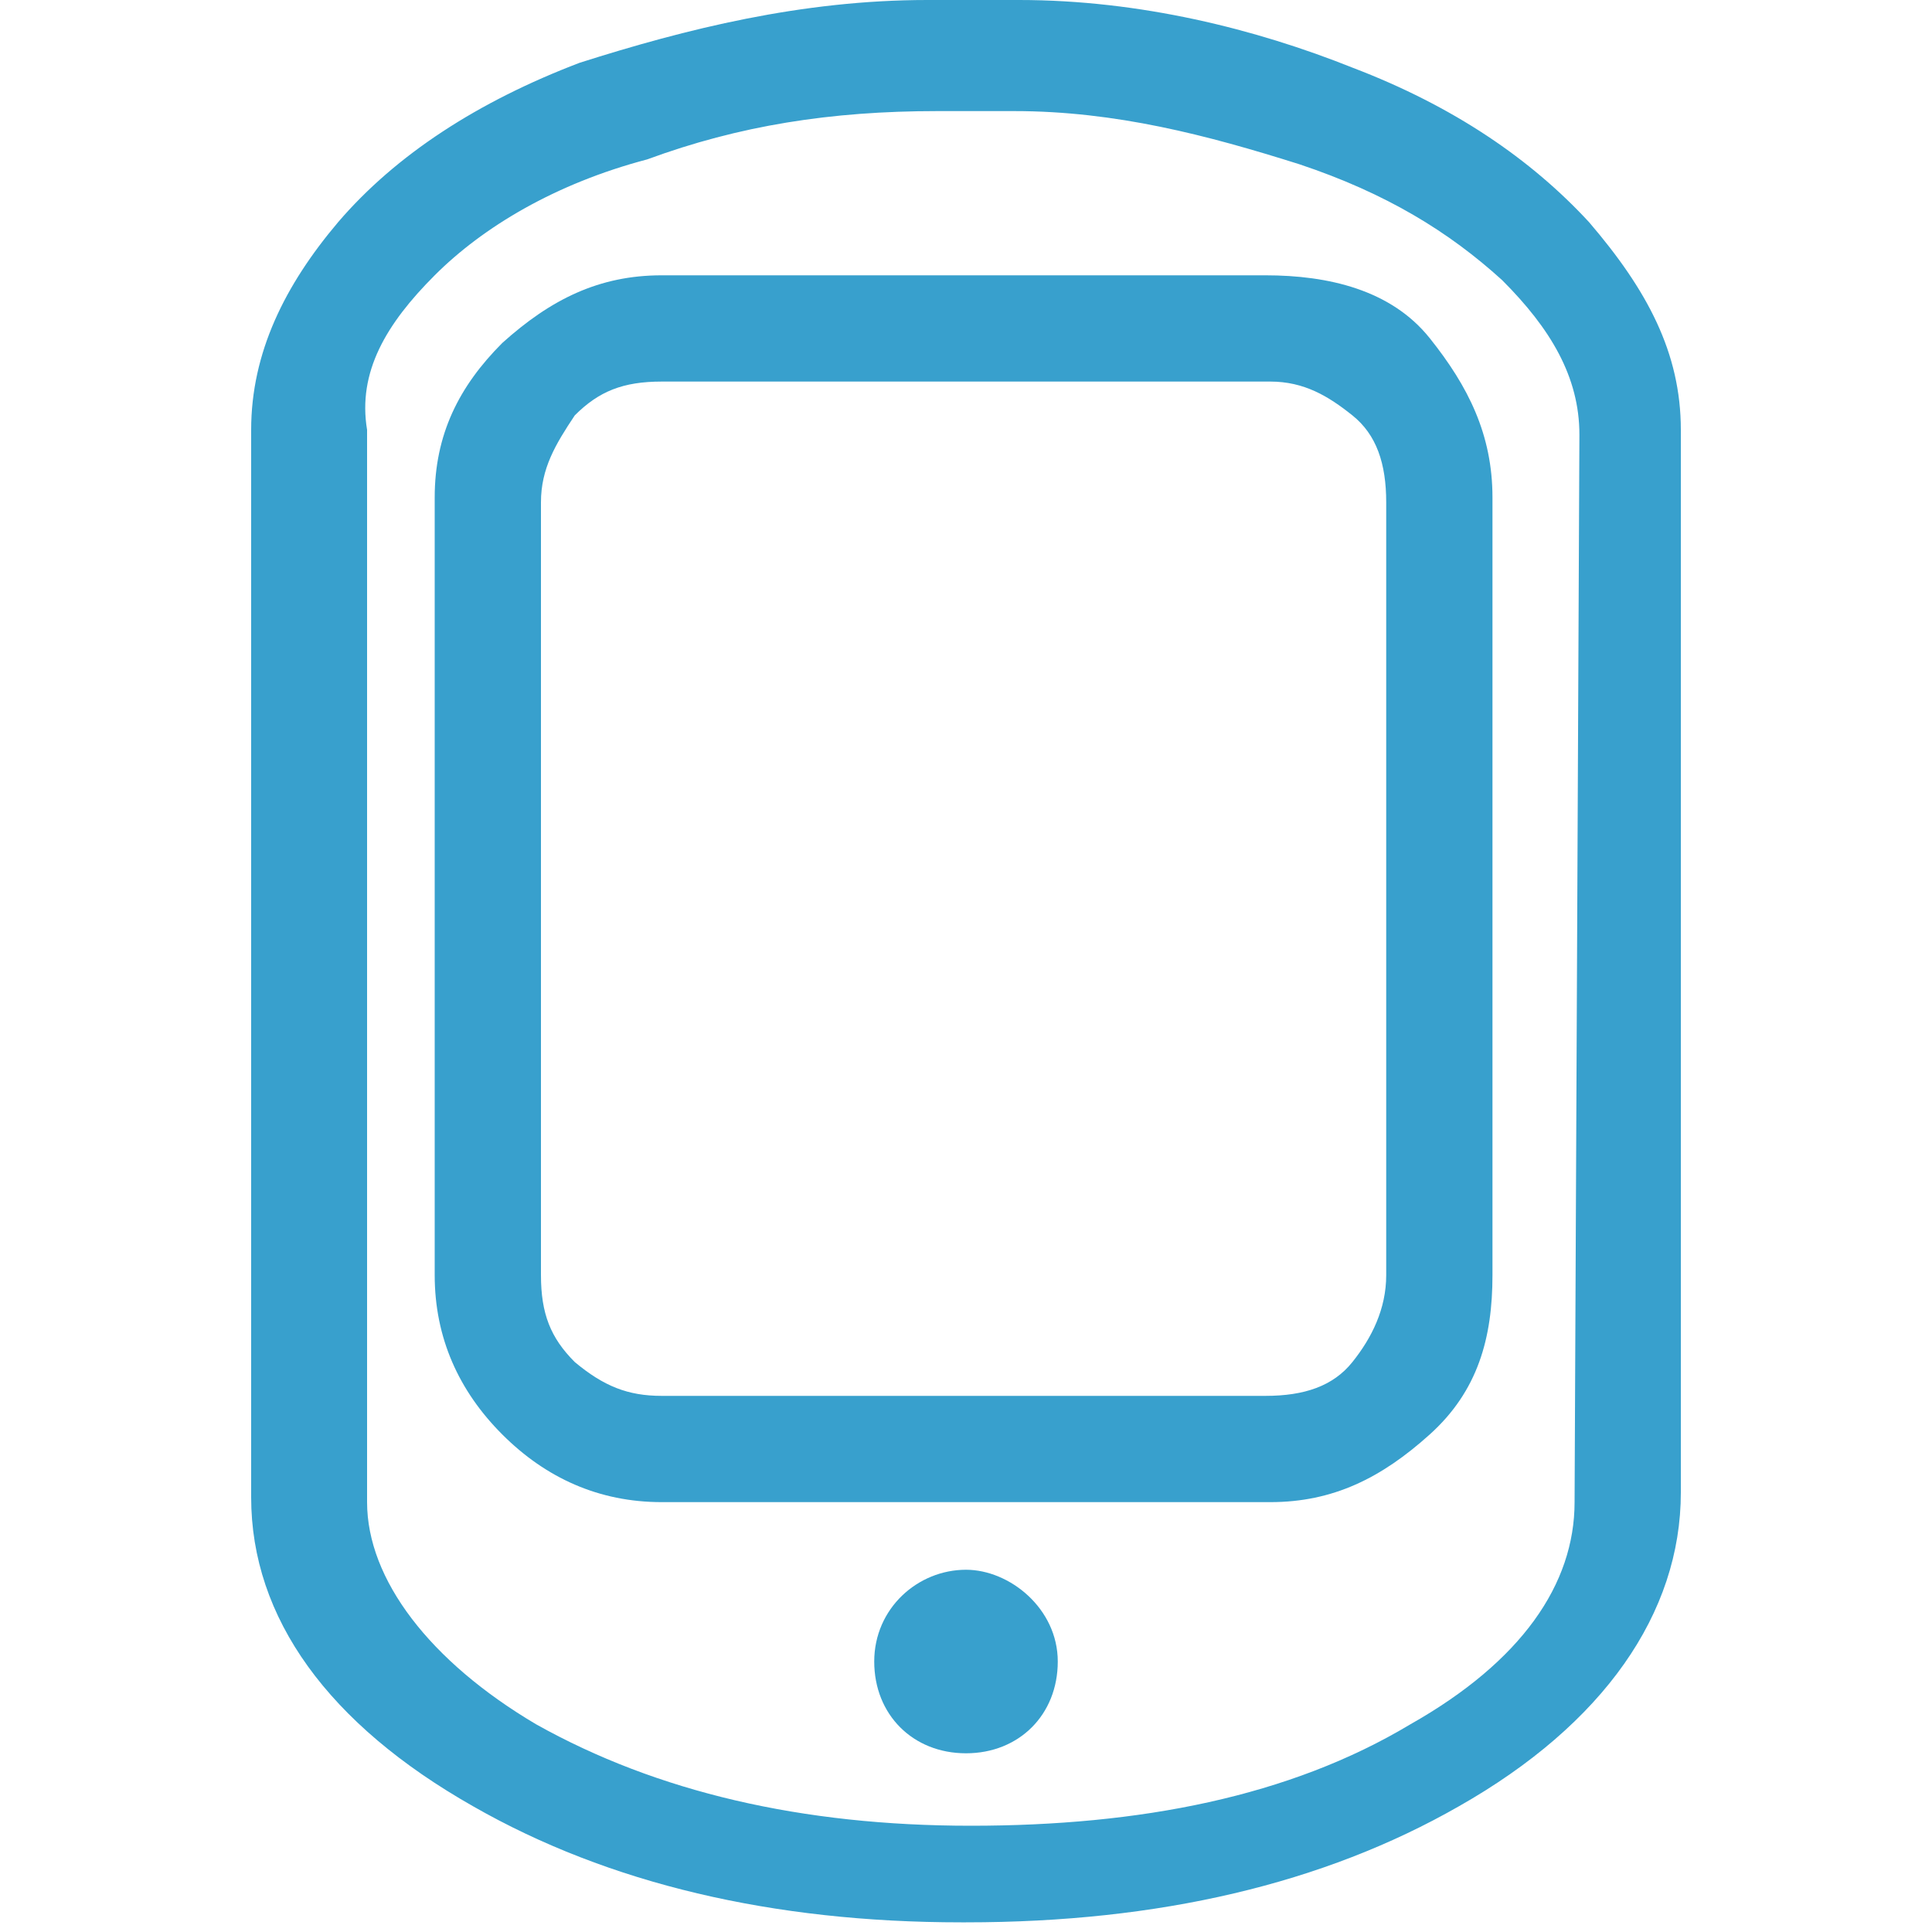
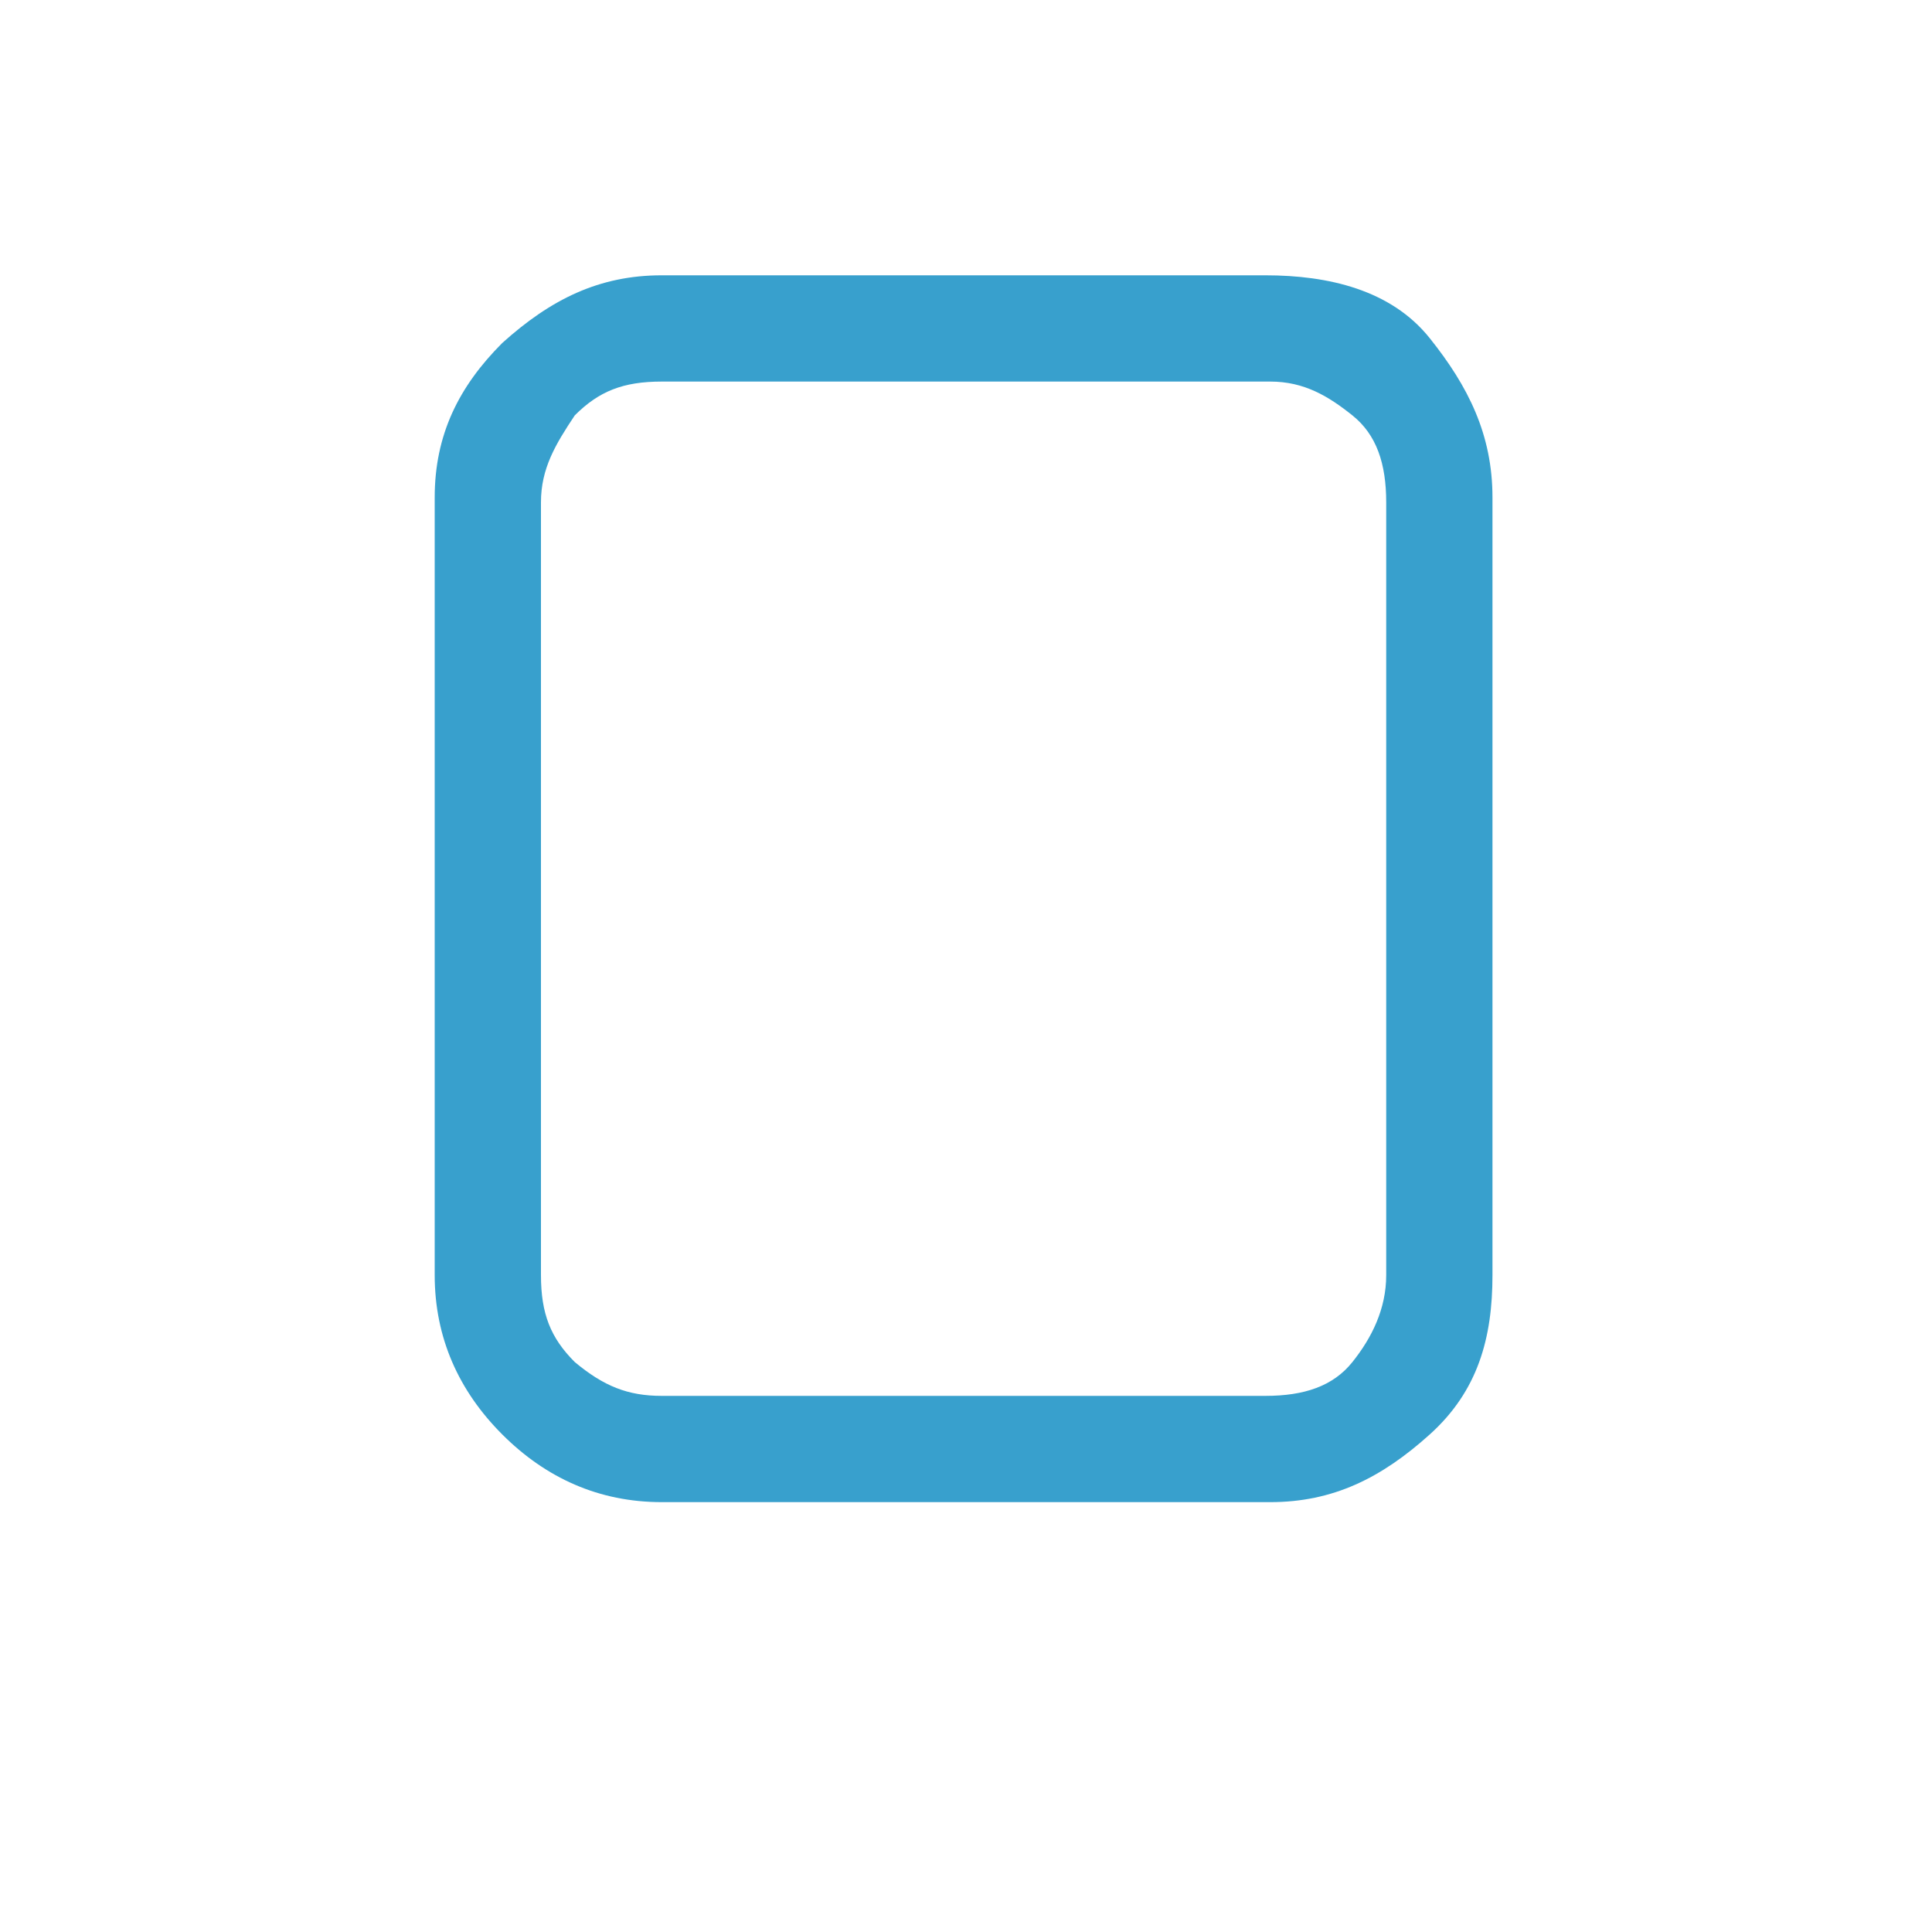
<svg xmlns="http://www.w3.org/2000/svg" version="1.1" id="Layer_1" x="0px" y="0px" viewBox="0 0 40 40" enable-background="new 0 0 40 40" xml:space="preserve">
  <g>
-     <path fill="#38A0CD" d="M32.9,4.6c-1.2-1.3-2.8-2.4-4.9-3.2C26,0.6,23.6,0,21.1,0h-1.9c-2.6,0-5,0.6-7.2,1.3C9.9,2.1,8.2,3.2,7,4.6   C5.9,5.9,5.2,7.3,5.2,8.9v22.1c0,2.5,1.6,4.7,4.6,6.4c2.8,1.6,6.2,2.4,10.1,2.4H20c4,0,7.4-0.8,10.2-2.4c3-1.7,4.6-4,4.6-6.5v-22   C34.8,7.3,34.1,6,32.9,4.6L32.9,4.6z M32.6,31.1c0,1.7-1.1,3.3-3.4,4.6c-2.5,1.5-5.6,2.1-9.1,2.1l0,0c-3.5,0-6.5-0.7-9-2.1   c-2.2-1.3-3.5-3-3.5-4.6V8.9C7.4,7.7,8,6.7,9,5.7s2.5-1.9,4.4-2.4c1.9-0.7,3.8-1,6-1H21c2.1,0,4,0.5,5.9,1.1   C28.7,4,30,4.8,31.1,5.8c1,1,1.6,2,1.6,3.2L32.6,31.1L32.6,31.1z" />
-     <path fill="#38A0CD" d="M20,32.5c-1,0-1.9,0.8-1.9,1.9s0.8,1.9,1.9,1.9s1.9-0.8,1.9-1.9C21.9,33.3,20.9,32.5,20,32.5L20,32.5z" />
    <path fill="#38A0CD" d="M26.2,5.7H13.7c-1.3,0-2.3,0.5-3.3,1.4C9.5,8,9,9,9,10.3v16.1c0,1.3,0.5,2.4,1.4,3.3c0.9,0.9,2,1.4,3.3,1.4   h12.6c1.3,0,2.3-0.5,3.3-1.4s1.3-2,1.3-3.3V10.3c0-1.3-0.5-2.3-1.3-3.3S27.5,5.7,26.2,5.7L26.2,5.7z M28.7,26.4   c0,0.7-0.3,1.3-0.7,1.8s-1,0.7-1.8,0.7H13.7c-0.7,0-1.2-0.2-1.8-0.7c-0.5-0.5-0.7-1-0.7-1.8v-16c0-0.7,0.3-1.2,0.7-1.8   c0.5-0.5,1-0.7,1.8-0.7h12.6c0.7,0,1.2,0.3,1.7,0.7s0.7,1,0.7,1.8L28.7,26.4L28.7,26.4z" />
  </g>
</svg>